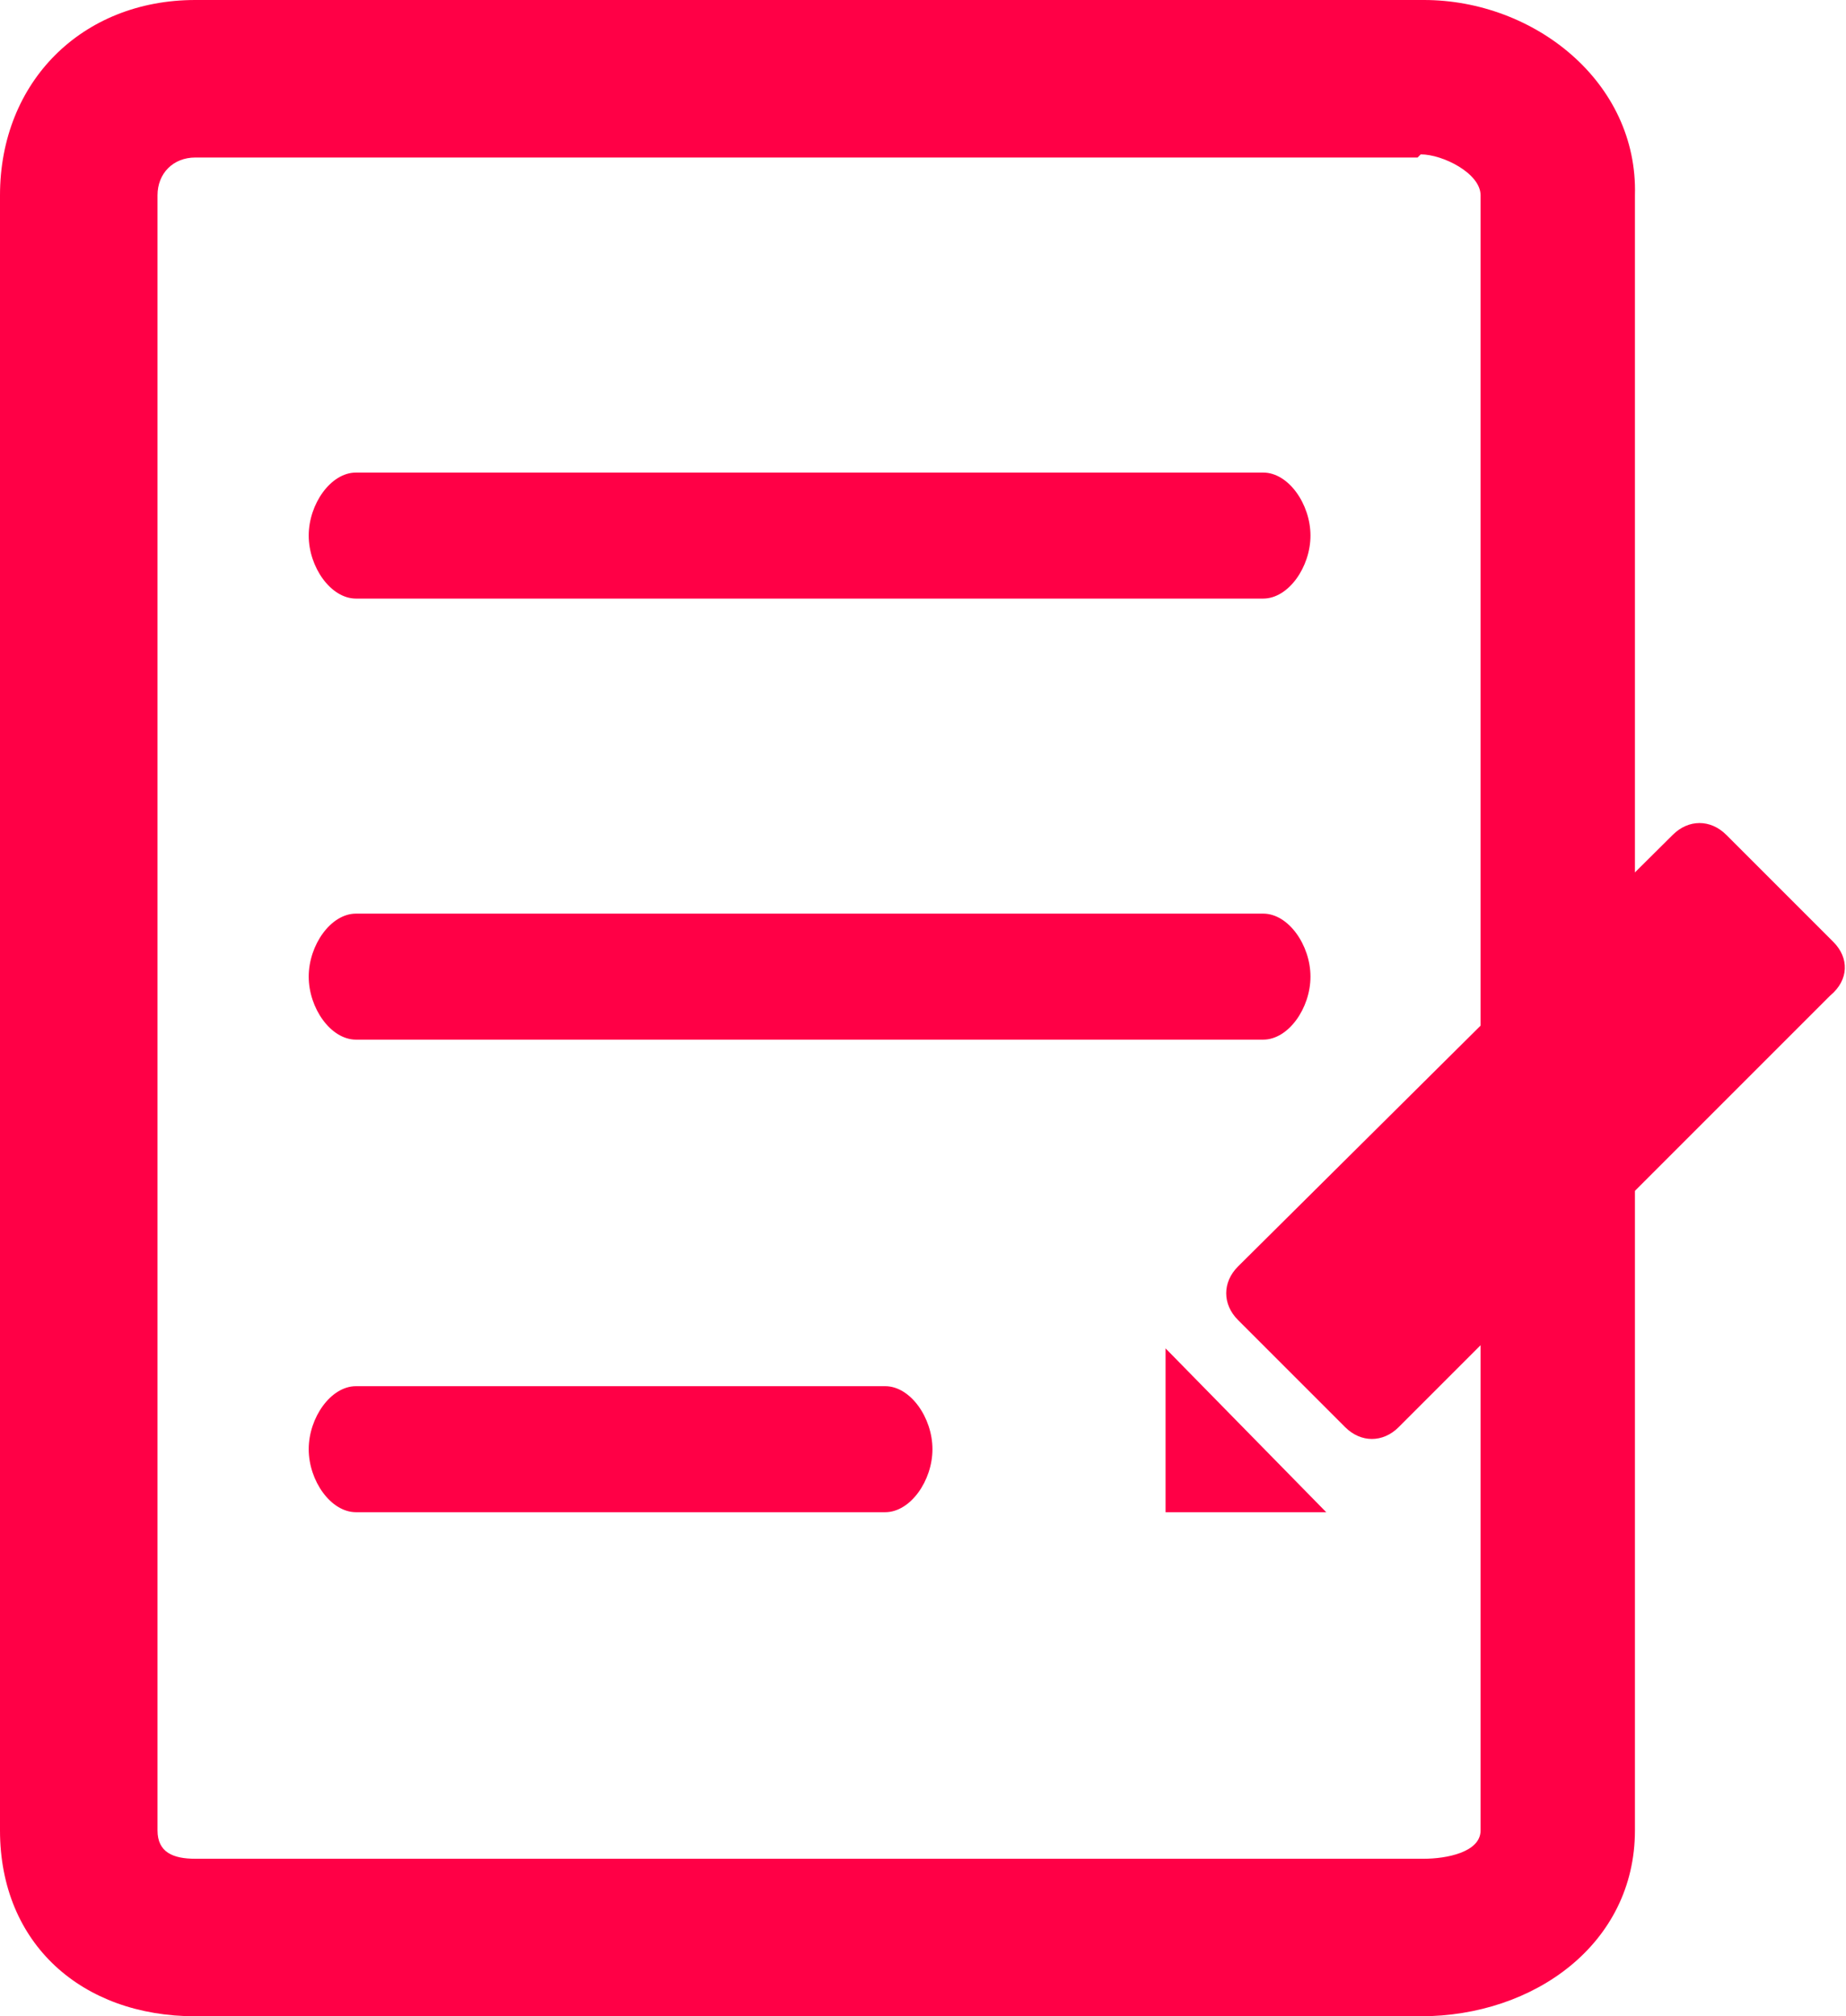
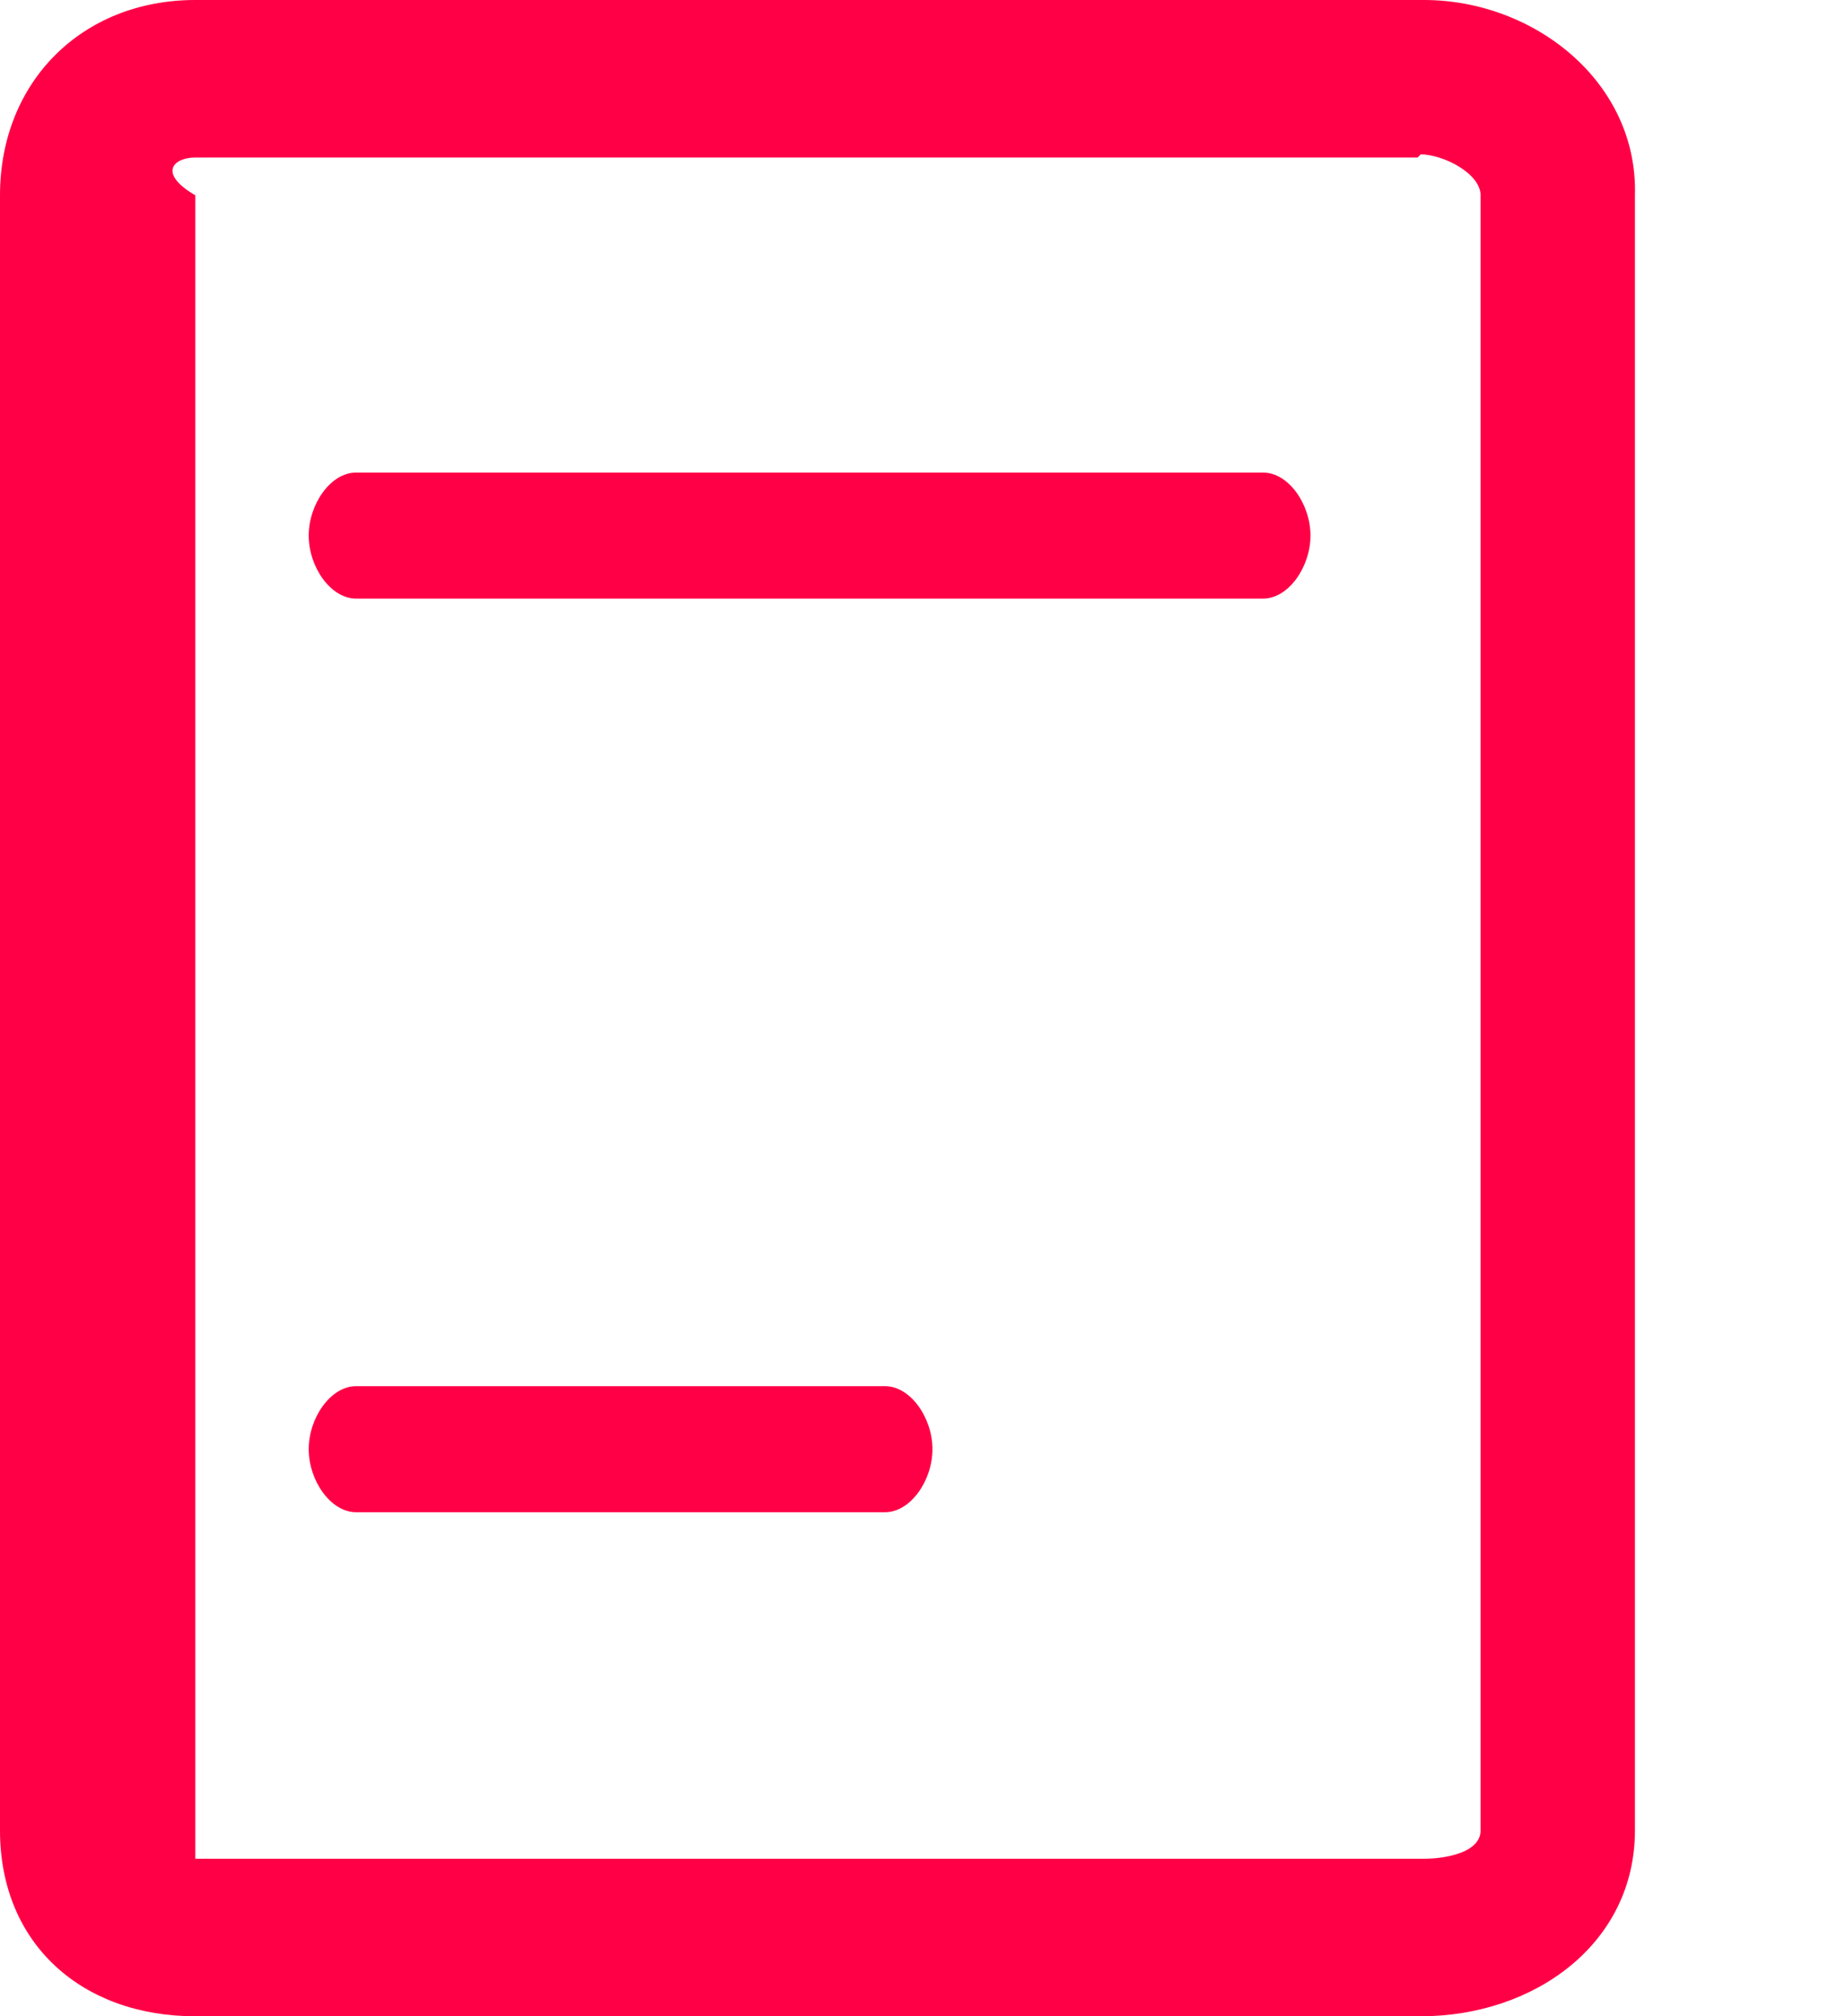
<svg xmlns="http://www.w3.org/2000/svg" version="1.1" id="Layer_1" x="0px" y="0px" width="58.6px" height="64px" viewBox="0 0 58.6 64" enable-background="new 0 0 58.6 64" xml:space="preserve">
  <g>
    <g>
      <path fill="#FF0046" d="M11.3,19h28.8c0.8,0,1.5-1,1.5-2s-0.7-2-1.5-2H11.3c-0.8,0-1.5,1-1.5,2S10.5,19,11.3,19z" />
-       <path fill="#FF0046" d="M40.1,29H11.3c-0.8,0-1.5,1-1.5,2s0.7,2,1.5,2h28.8c0.8,0,1.5-1,1.5-2S40.9,29,40.1,29z" />
      <path fill="#FF0046" d="M28.1,44H11.3c-0.8,0-1.5,1-1.5,2s0.7,2,1.5,2h16.8c0.8,0,1.5-1,1.5-2S28.9,44,28.1,44z" />
    </g>
-     <path fill="#FF0046" d="M45.1,4.9c0.7,0,1.9,0.6,1.9,1.3v51.9c0,0.7-1.1,0.9-1.8,0.9H6.2C5.5,59,5,58.8,5,58.1V6.2   C5,5.5,5.5,5,6.2,5H45 M45.2,0H6.2C2.6,0,0,2.6,0,6.2v51.9C0,61.7,2.6,64,6.2,64h38.9c3.6,0,6.8-2.3,6.8-5.9V6.2   C52,2.6,48.7,0,45.2,0L45.2,0z" />
+     <path fill="#FF0046" d="M45.1,4.9c0.7,0,1.9,0.6,1.9,1.3v51.9c0,0.7-1.1,0.9-1.8,0.9H6.2V6.2   C5,5.5,5.5,5,6.2,5H45 M45.2,0H6.2C2.6,0,0,2.6,0,6.2v51.9C0,61.7,2.6,64,6.2,64h38.9c3.6,0,6.8-2.3,6.8-5.9V6.2   C52,2.6,48.7,0,45.2,0L45.2,0z" />
    <g id="_x34_262f378-f39a-4207-b3bf-aa5d1247a83d.psd_1_">
      <g id="icon-edit_1_">
        <g>
-           <path fill-rule="evenodd" clip-rule="evenodd" fill="#FF0046" d="M37,48h5.1L37,42.8V48z M58.2,29.9l-3.4-3.4      c-0.5-0.5-1.2-0.5-1.7,0L39.3,40.2c-0.5,0.5-0.5,1.2,0,1.7l3.4,3.4c0.5,0.5,1.2,0.5,1.7,0l13.7-13.7      C58.7,31.1,58.7,30.4,58.2,29.9z" />
-         </g>
+           </g>
      </g>
    </g>
  </g>
</svg>